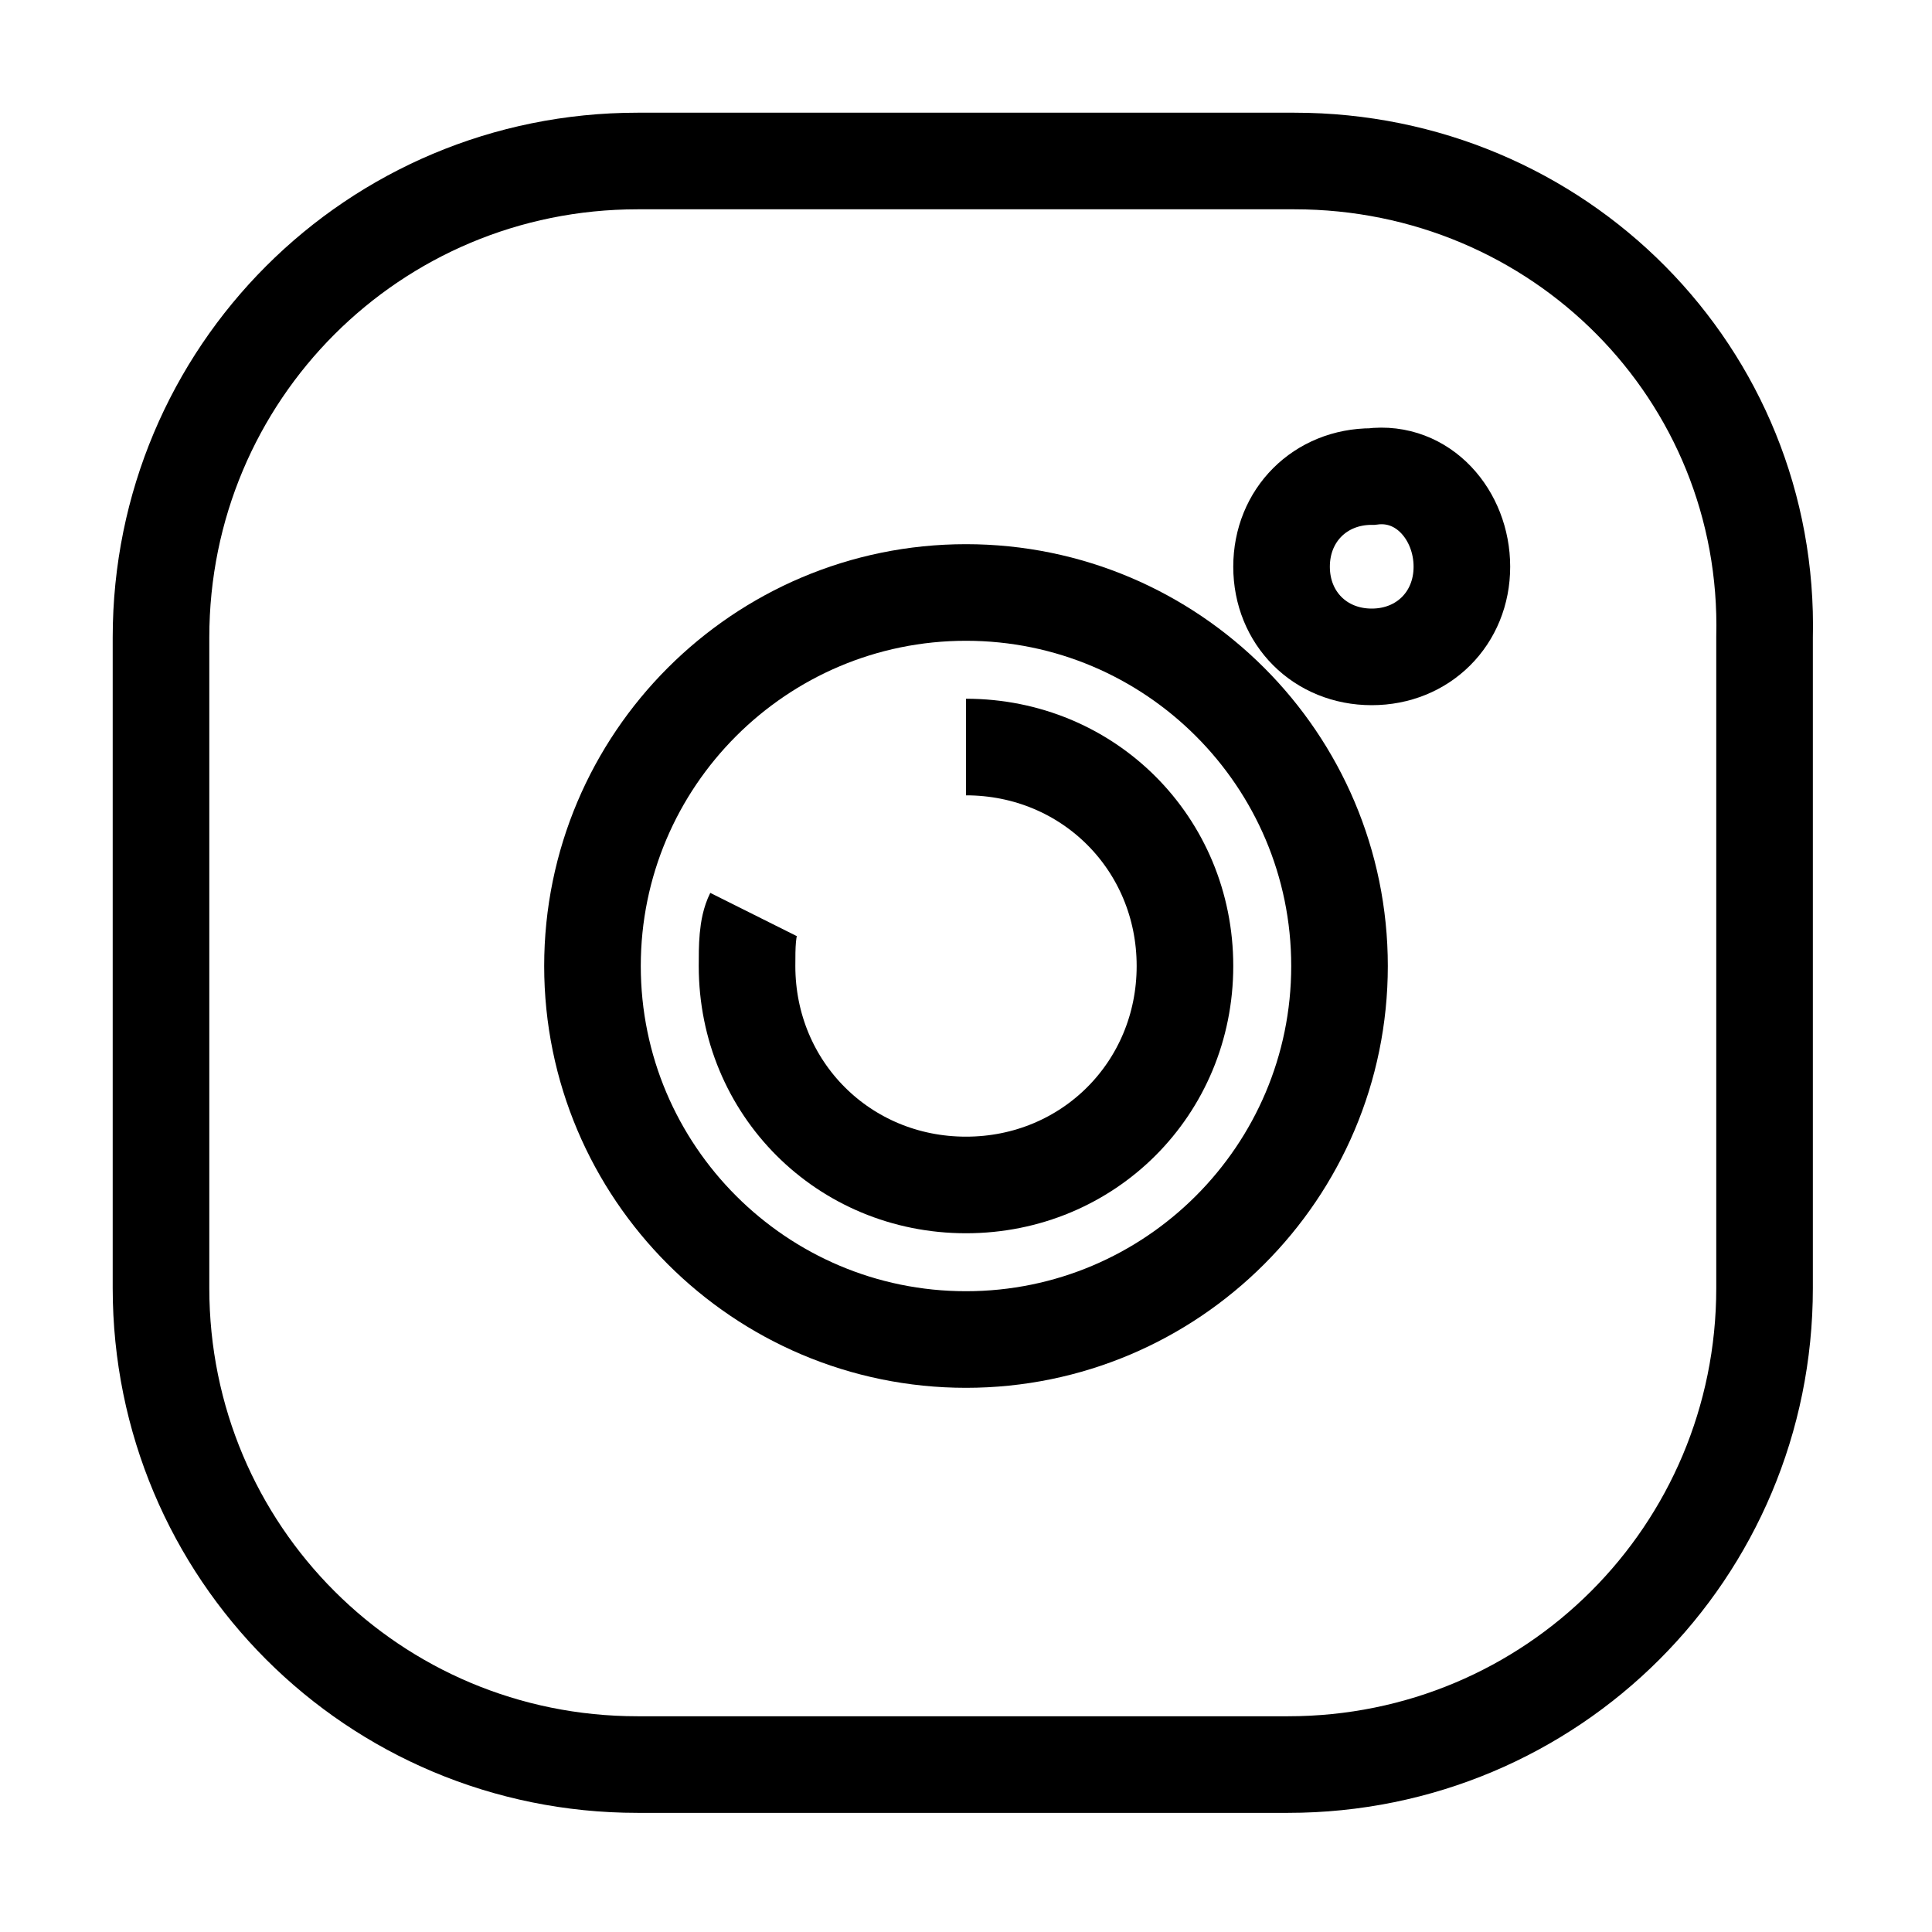
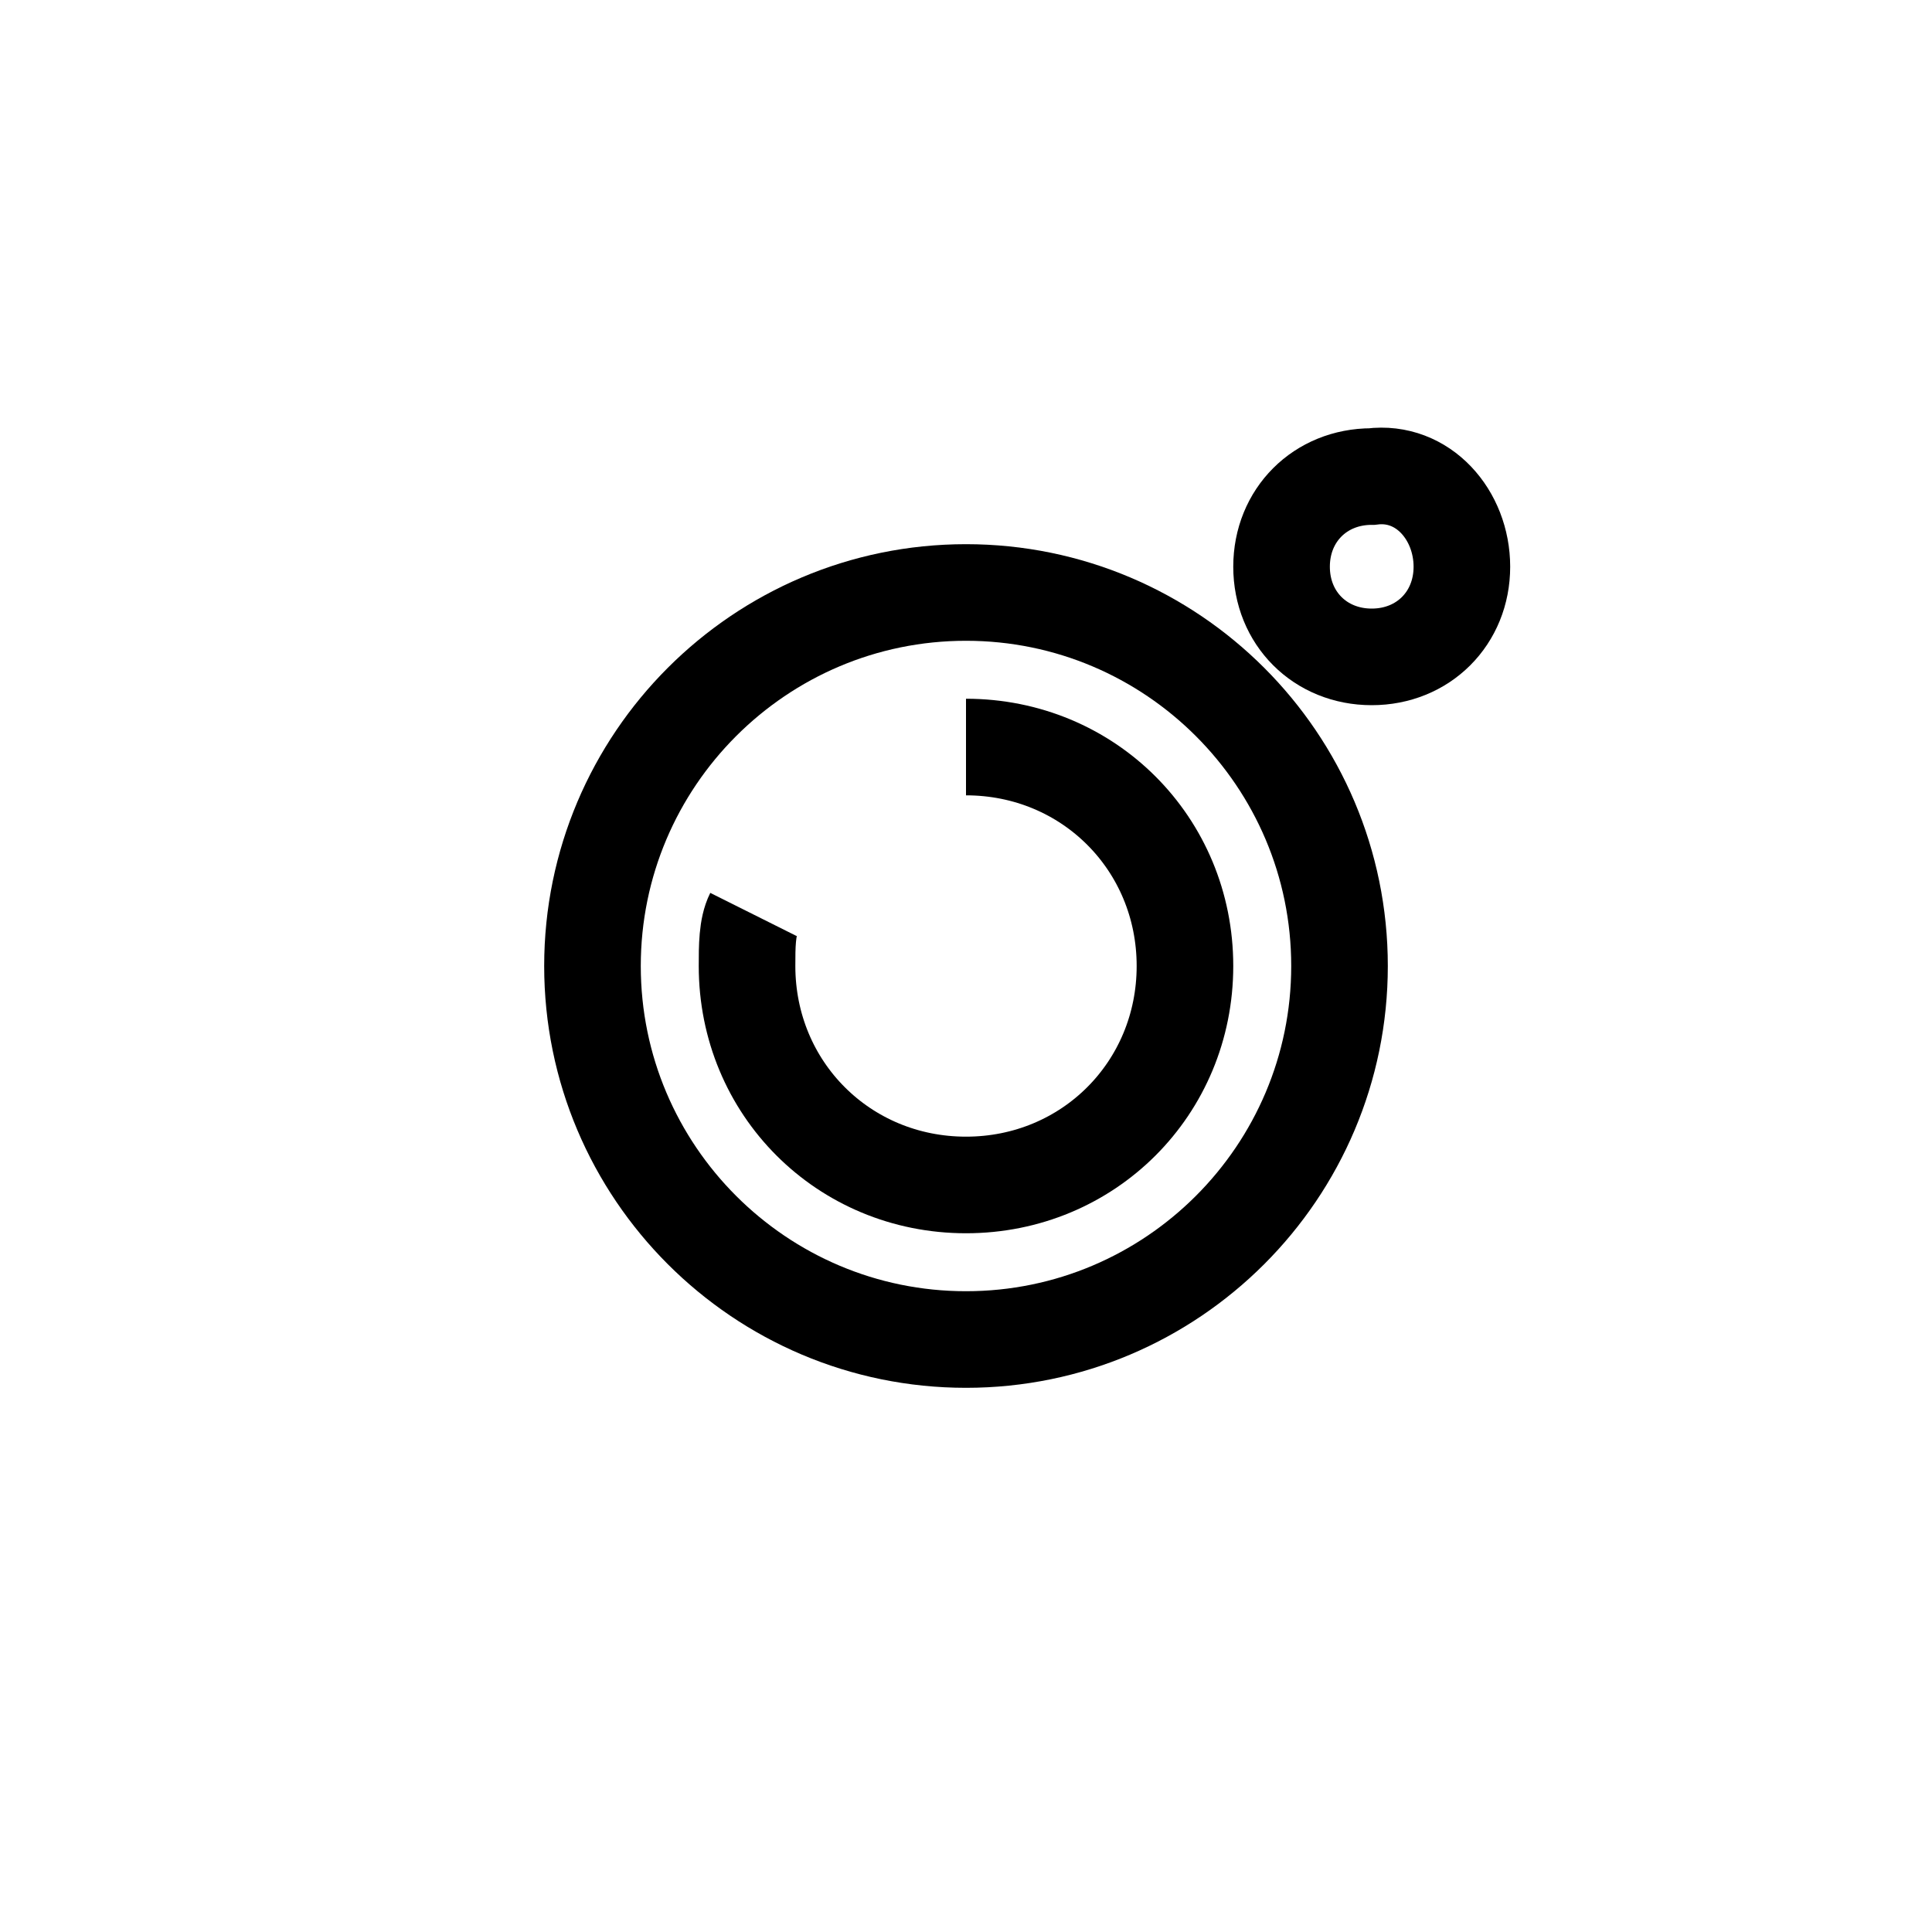
<svg xmlns="http://www.w3.org/2000/svg" version="1.0" id="Capa_1" x="0px" y="0px" width="30px" height="30px" viewBox="0 0 30 30" enable-background="new 0 0 30 30" xml:space="preserve">
  <g>
-     <path fill="none" stroke="black" stroke-width="1.5" stroke-miterlimit="10" d="M20.1,2.5H9.9c-4.1,0-7.4,3.3-7.4,7.4v10.1   c0,4.1,3.3,7.4,7.4,7.4h10.1c4.1,0,7.4-3.3,7.4-7.4V9.9C27.5,5.8,24.2,2.5,20.1,2.5L20.1,2.5z" />
    <path fill="none" stroke="black" stroke-width="1.5" stroke-miterlimit="10" d="M15,9.2c-3.2,0-5.8,2.6-5.8,5.8   c0,3.2,2.6,5.8,5.8,5.8s5.8-2.6,5.8-5.8S18.2,9.2,15,9.2L15,9.2z" />
    <path fill="none" stroke="black" stroke-width="1.5" stroke-miterlimit="10" d="M15,11.6c1.9,0,3.4,1.5,3.4,3.4   c0,1.9-1.5,3.4-3.4,3.4c-1.9,0-3.4-1.5-3.4-3.4l0,0c0-0.3,0-0.6,0.1-0.8" />
    <path fill="none" stroke="black" stroke-width="1.5" stroke-miterlimit="10" d="M22.7,8.8c0,0.8-0.6,1.4-1.4,1.4   c-0.8,0-1.4-0.6-1.4-1.4c0-0.8,0.6-1.4,1.4-1.4C22.1,7.3,22.7,8,22.7,8.8L22.7,8.8z" />
  </g>
</svg>